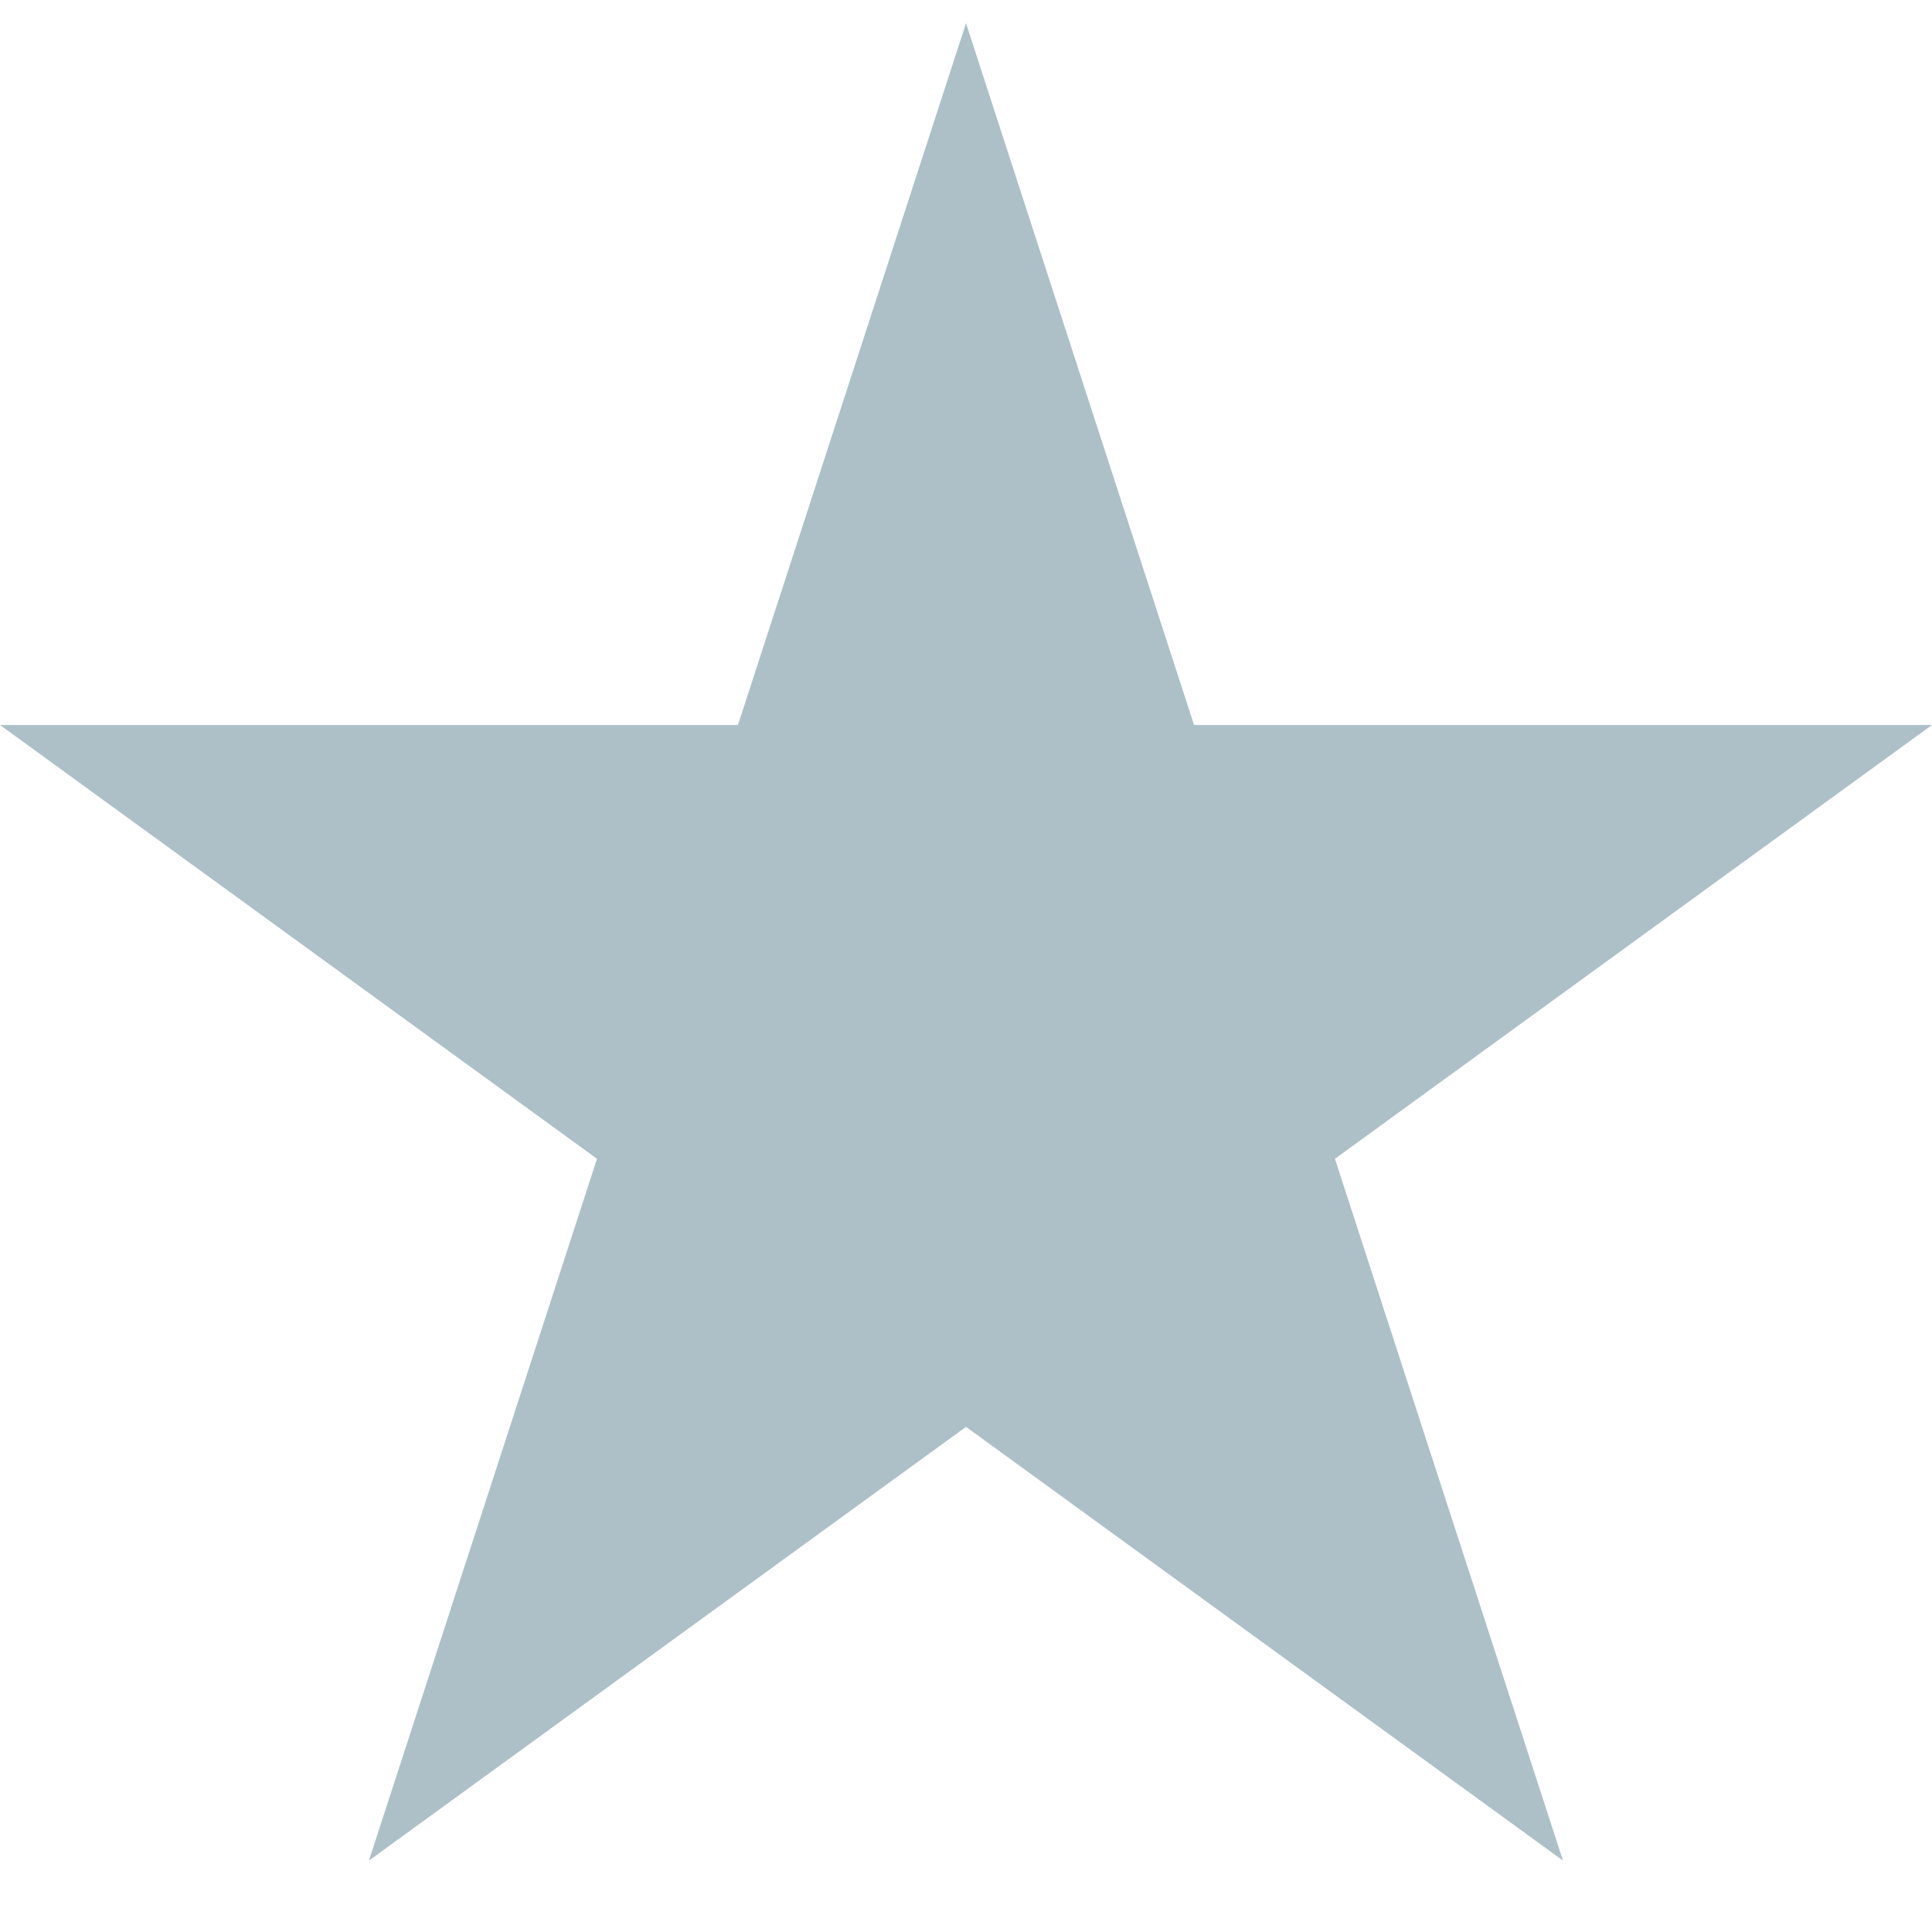
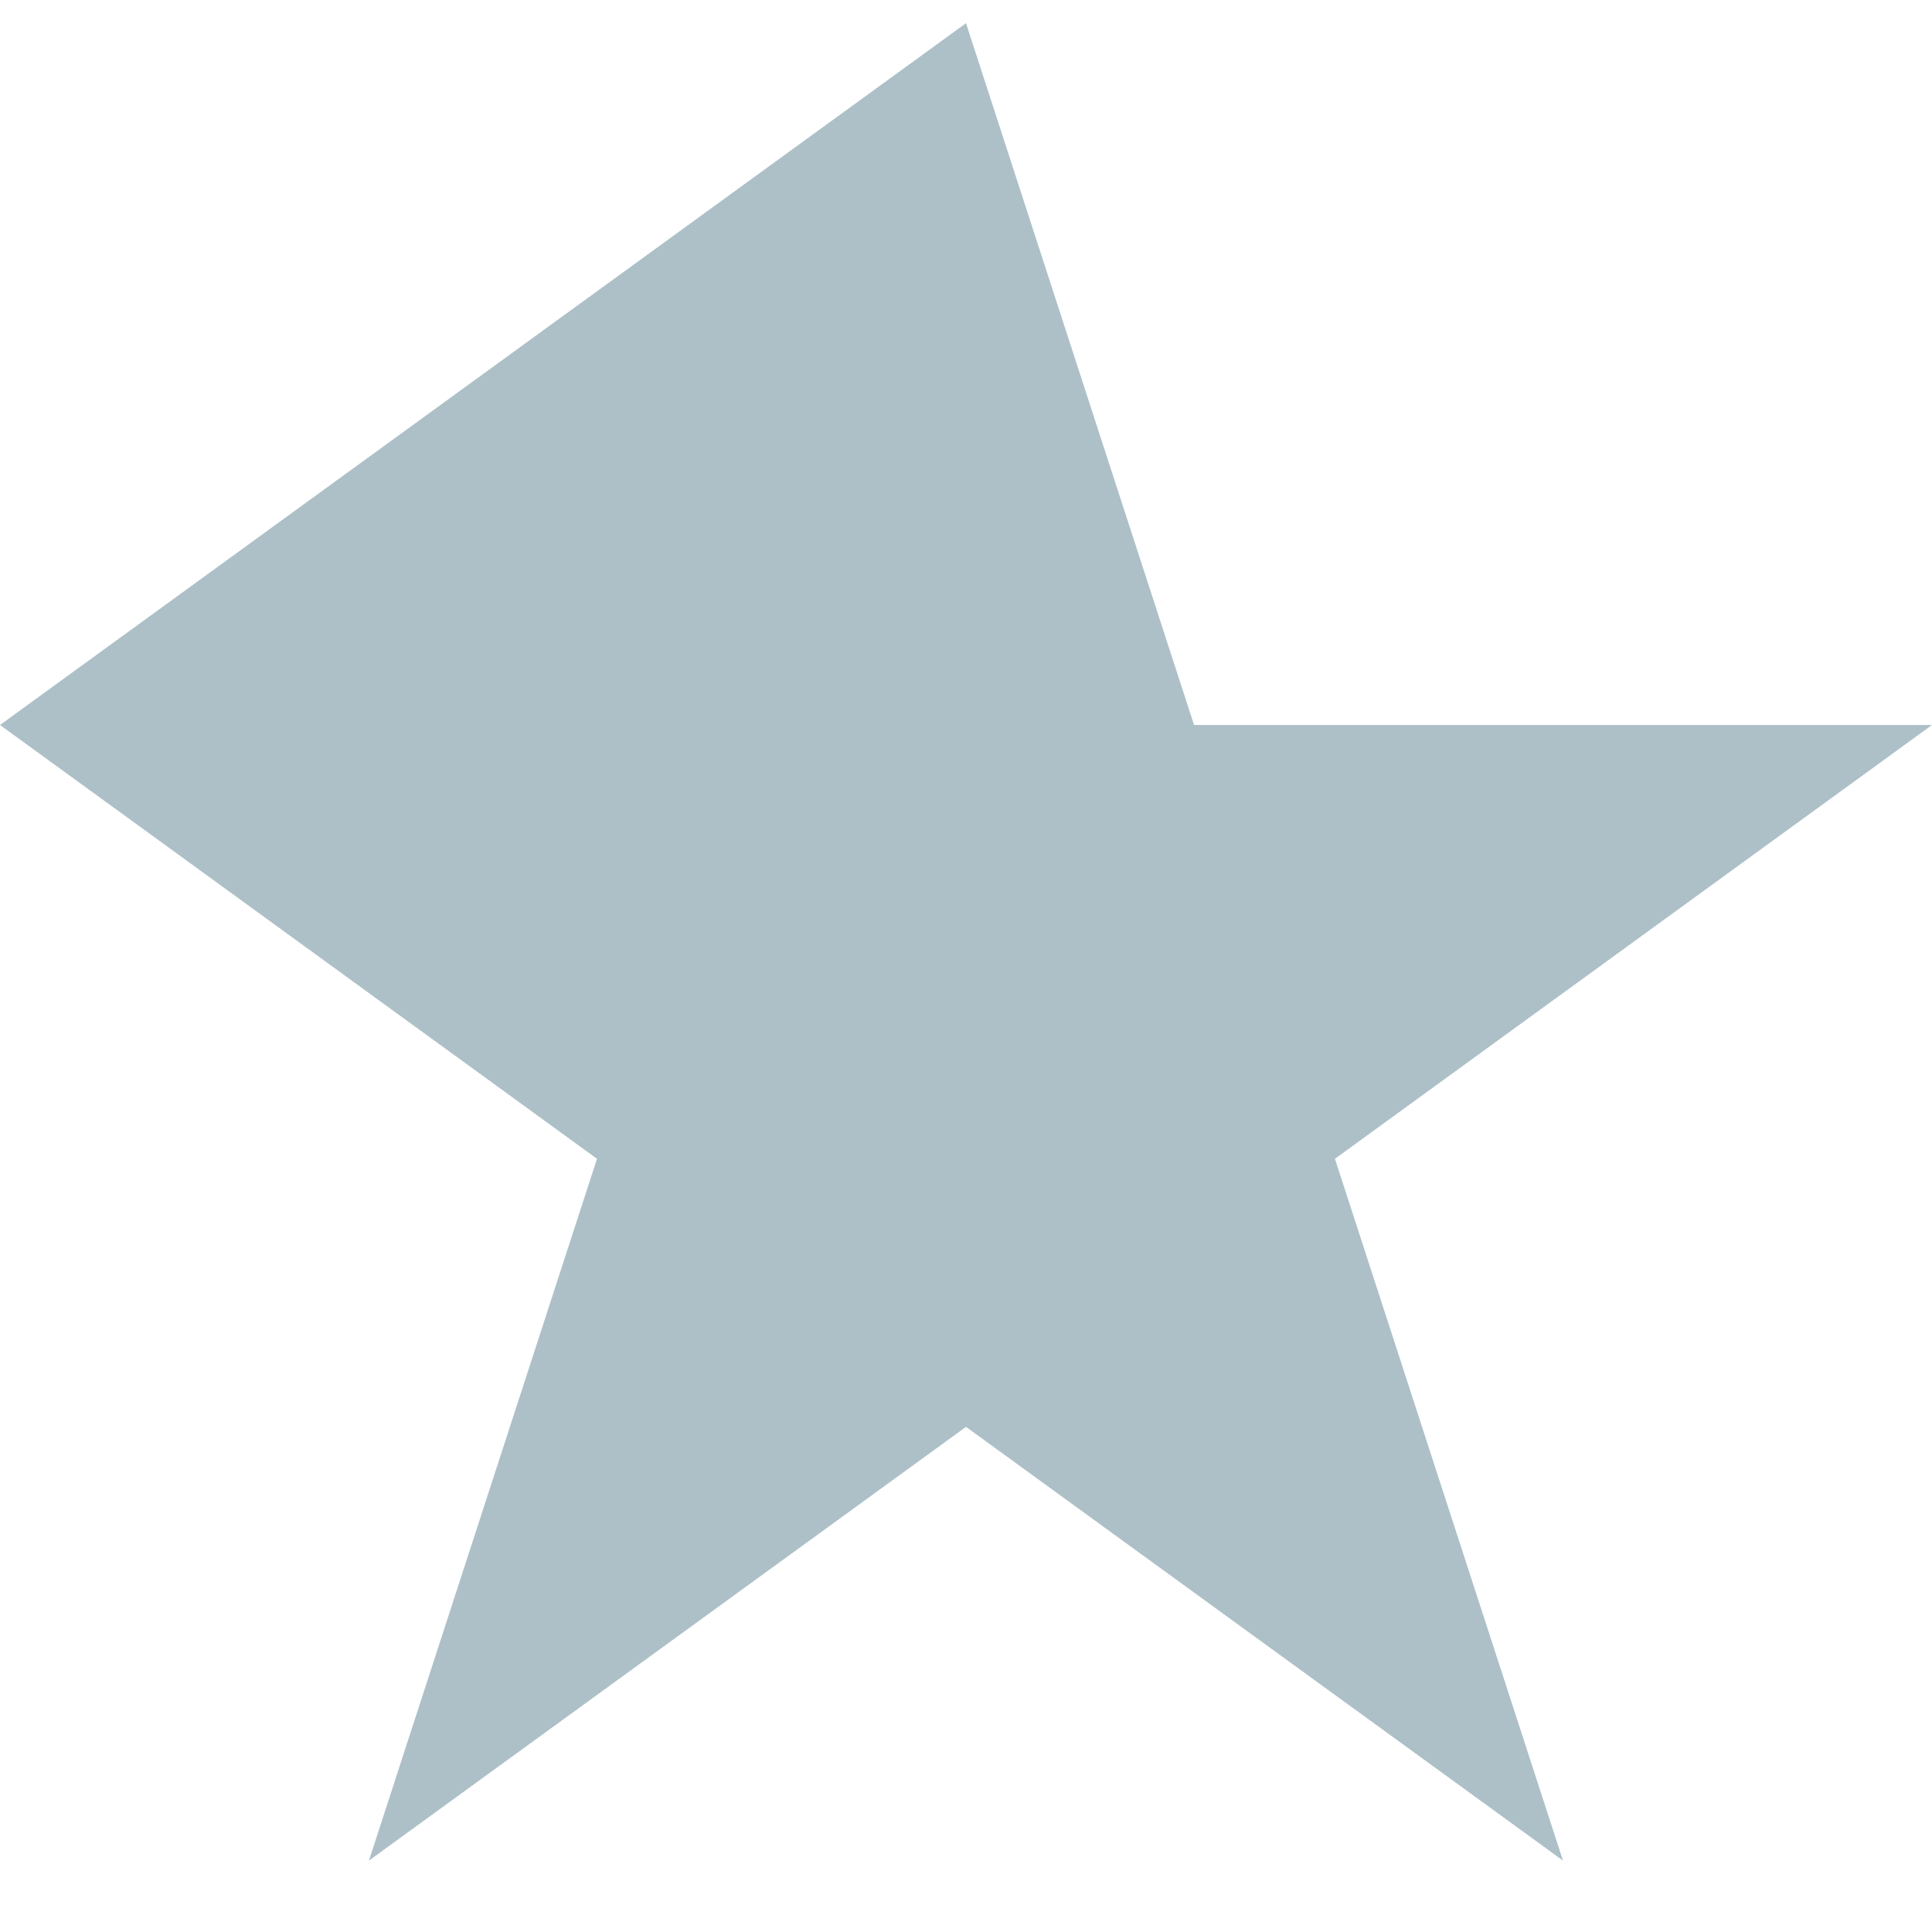
<svg xmlns="http://www.w3.org/2000/svg" viewBox="0 0 24 24">
  <defs>
    <style>.cls-1{fill:#adc0c8;}</style>
  </defs>
-   <path class="cls-1" d="M12 .288l2.833 8.718h9.167l-7.417 5.389 2.833 8.718-7.416-5.388-7.417 5.388 2.833-8.718-7.416-5.389h9.167z" />
+   <path class="cls-1" d="M12 .288l2.833 8.718h9.167l-7.417 5.389 2.833 8.718-7.416-5.388-7.417 5.388 2.833-8.718-7.416-5.389z" />
</svg>